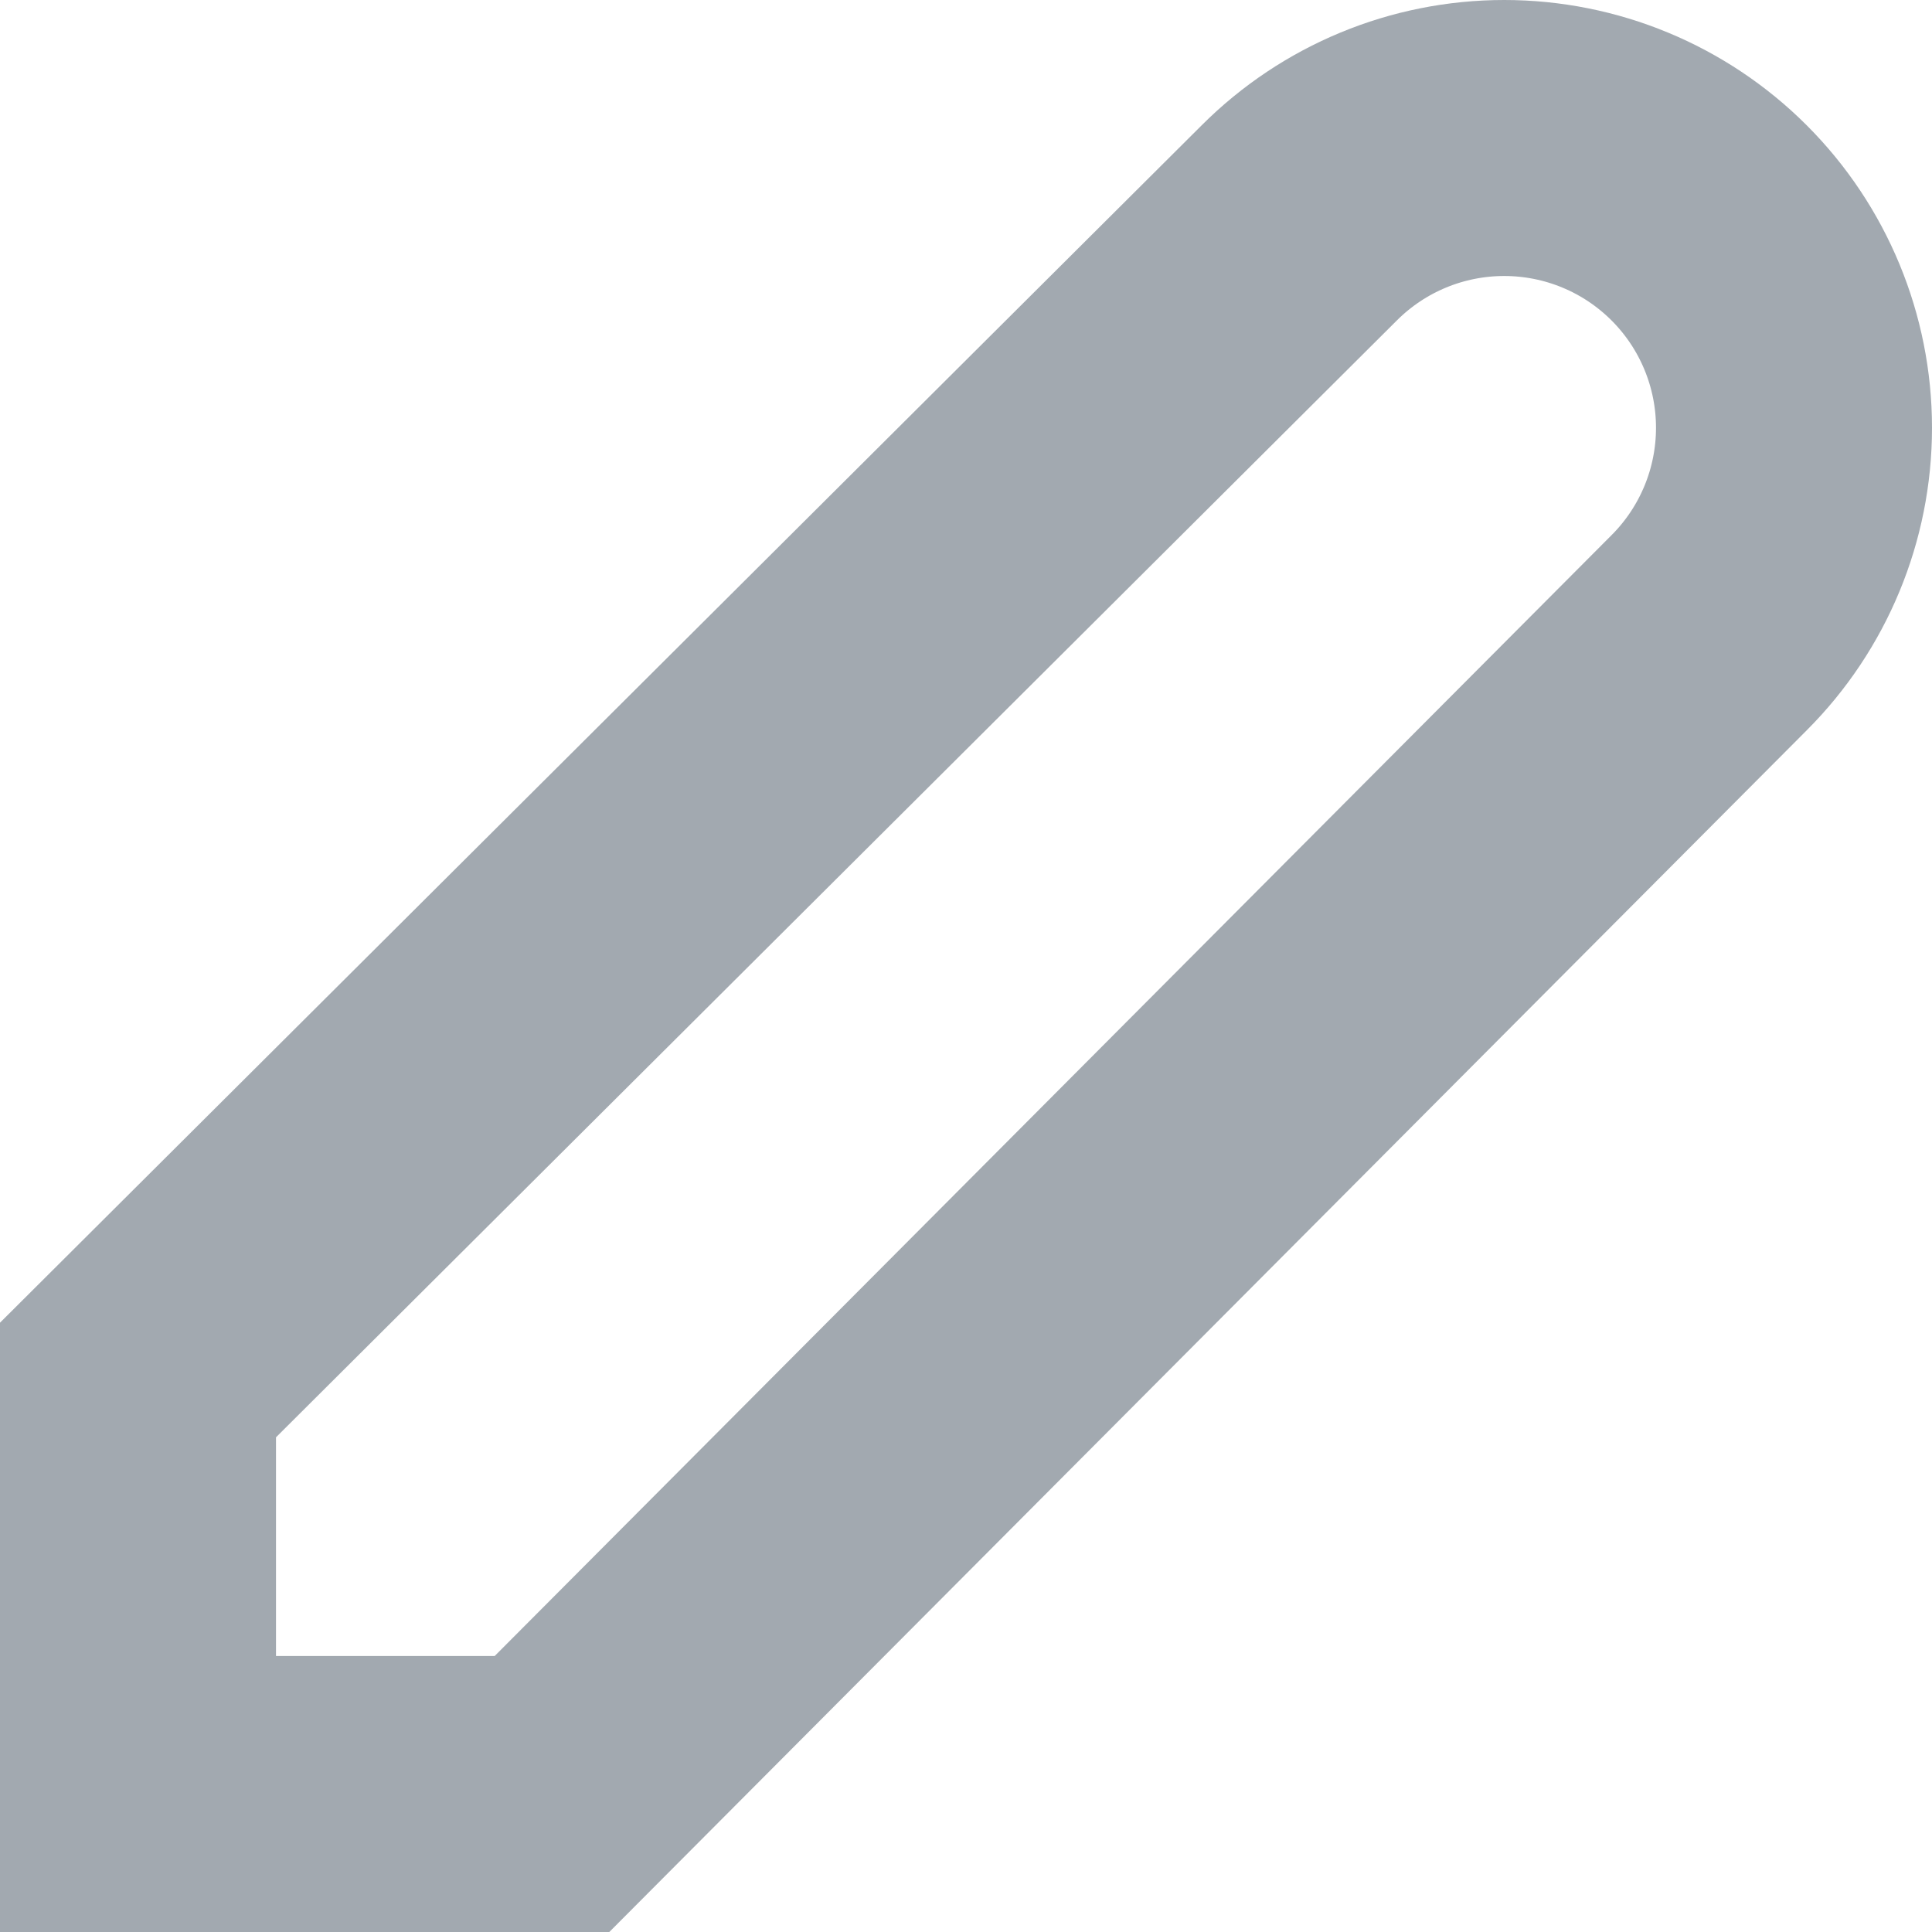
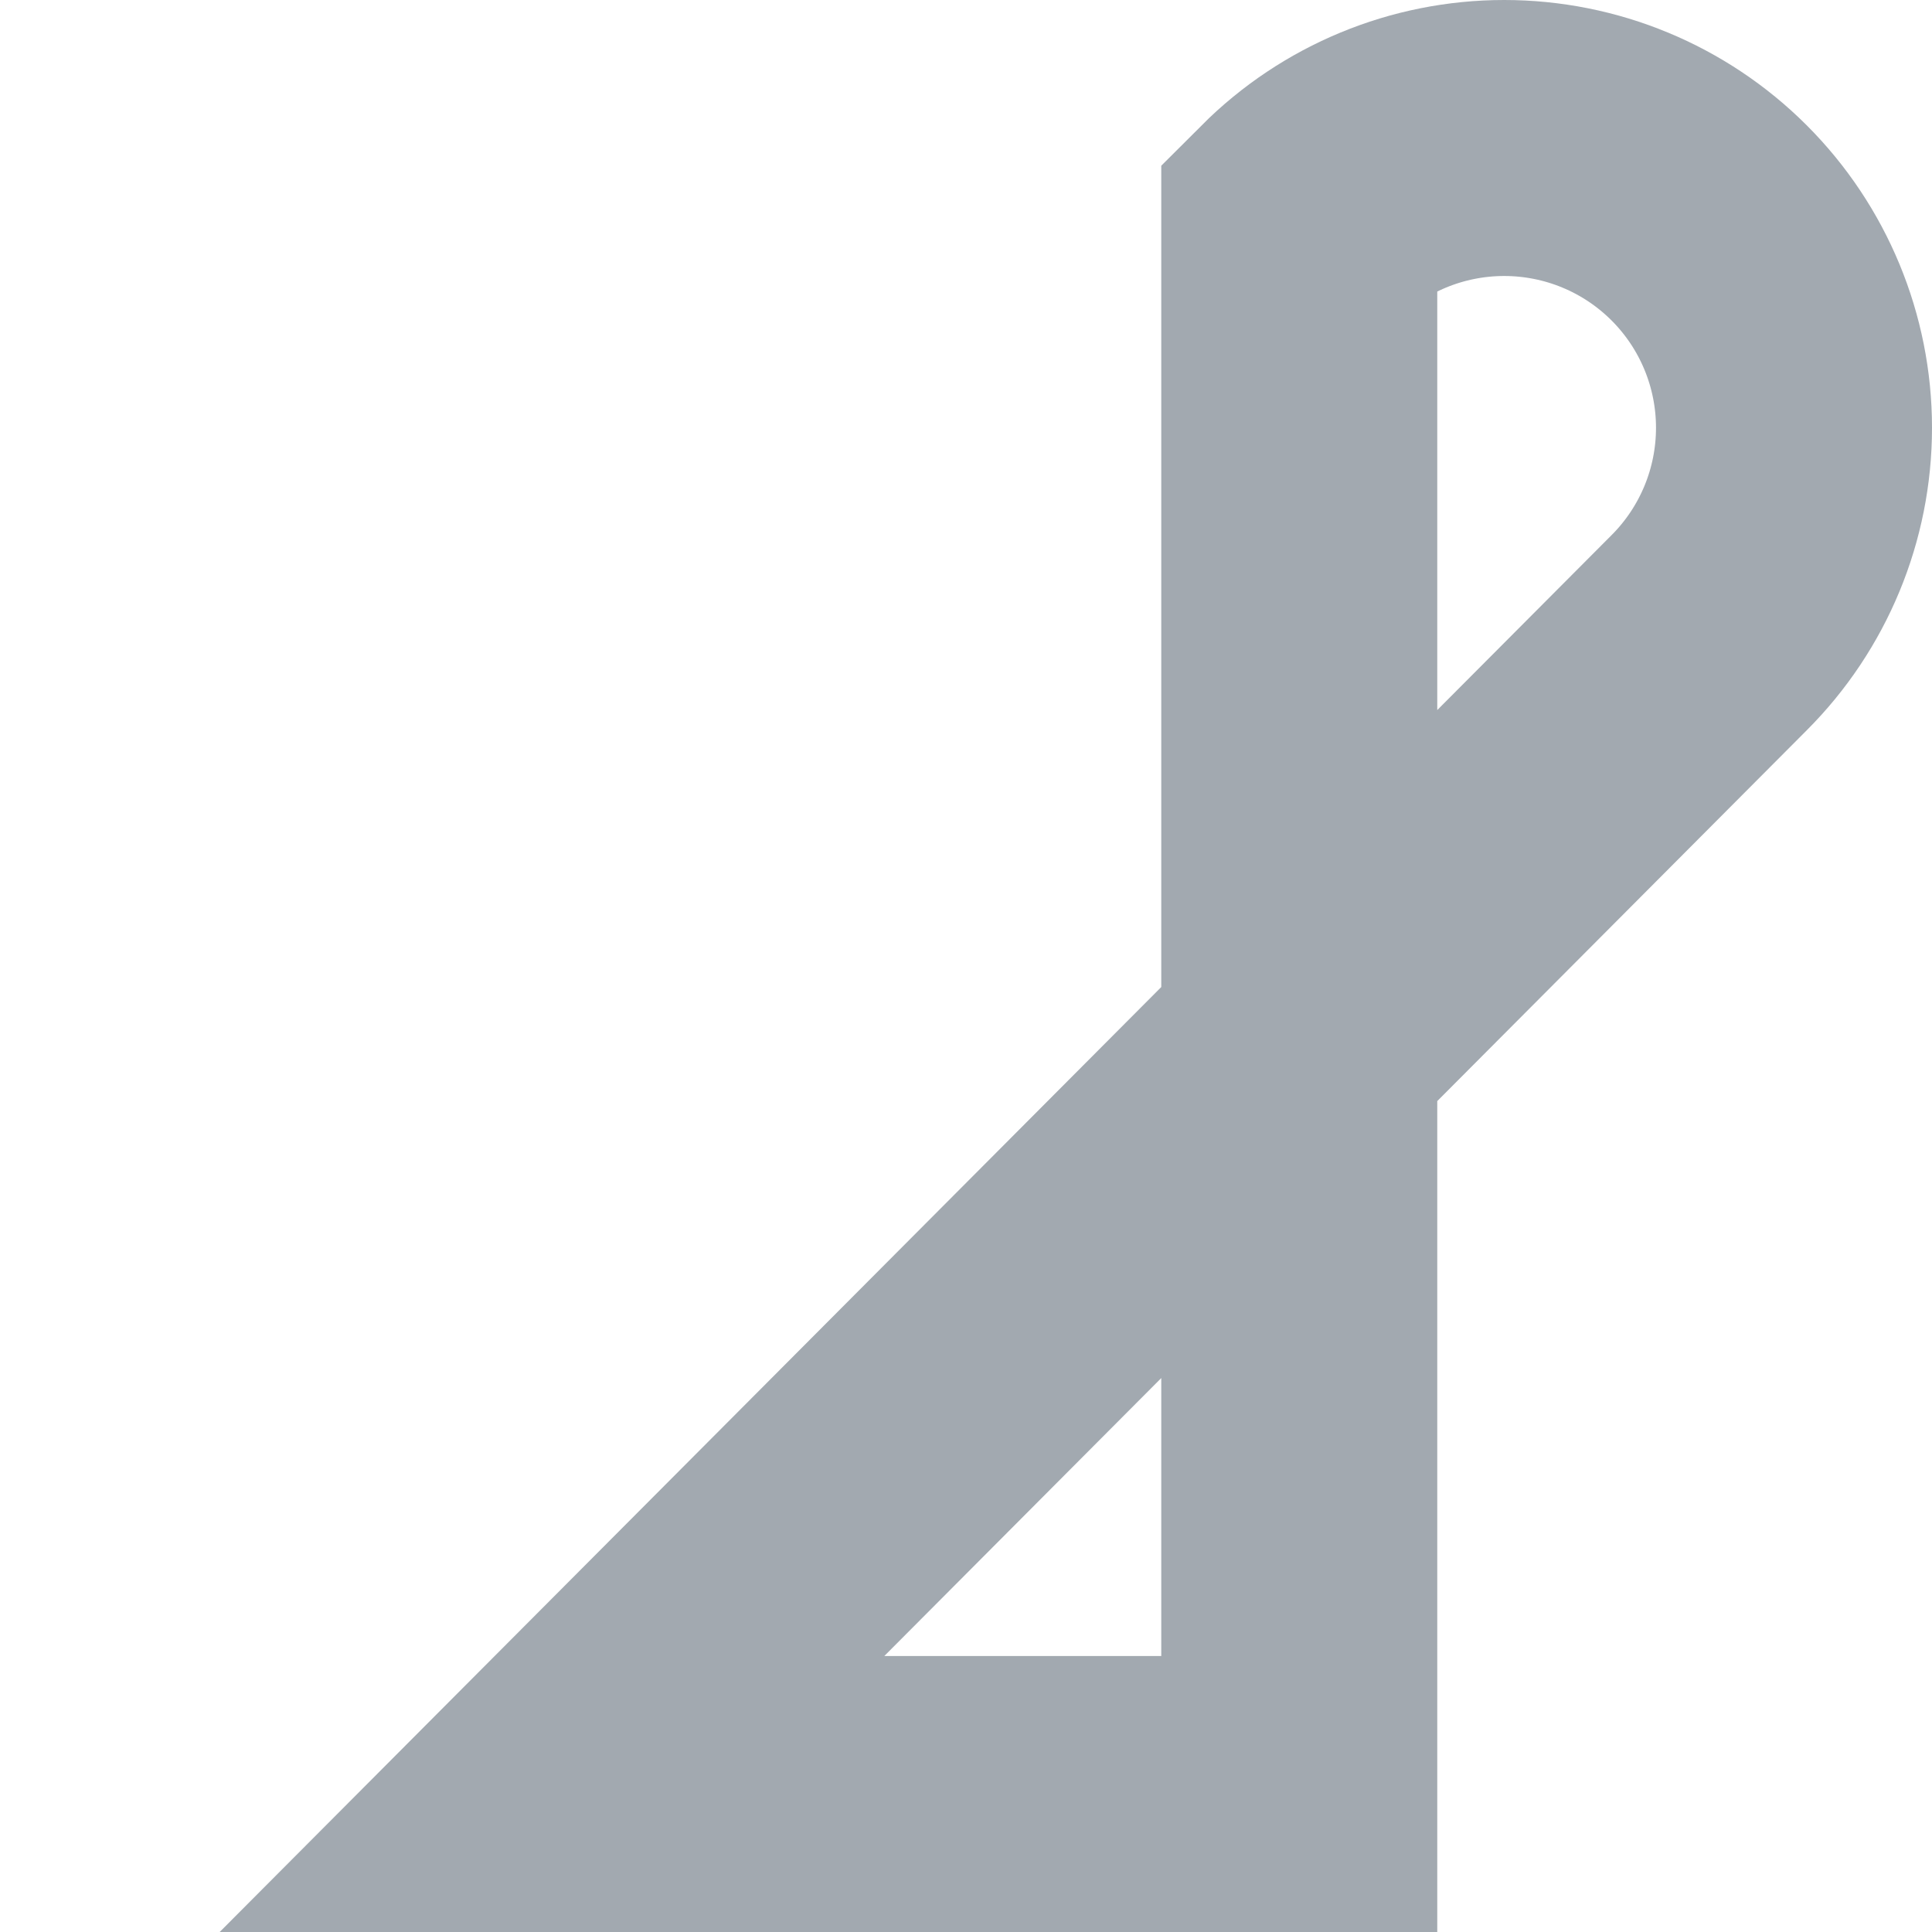
<svg xmlns="http://www.w3.org/2000/svg" fill="none" height="100%" overflow="visible" preserveAspectRatio="none" style="display: block;" viewBox="0 0 14 14" width="100%">
-   <path d="M12.385 4.585C12.779 4.191 13 3.657 13 3.1C13 2.543 12.779 2.009 12.385 1.615C11.991 1.221 11.457 1 10.9 1C10.343 1 9.809 1.221 9.415 1.615L1 10V13H4L12.385 4.585V4.585Z" id="Vector" stroke="#A2A9B0" stroke-linecap="round" stroke-width="2" />
+   <path d="M12.385 4.585C12.779 4.191 13 3.657 13 3.1C13 2.543 12.779 2.009 12.385 1.615C11.991 1.221 11.457 1 10.9 1C10.343 1 9.809 1.221 9.415 1.615V13H4L12.385 4.585V4.585Z" id="Vector" stroke="#A2A9B0" stroke-linecap="round" stroke-width="2" />
</svg>